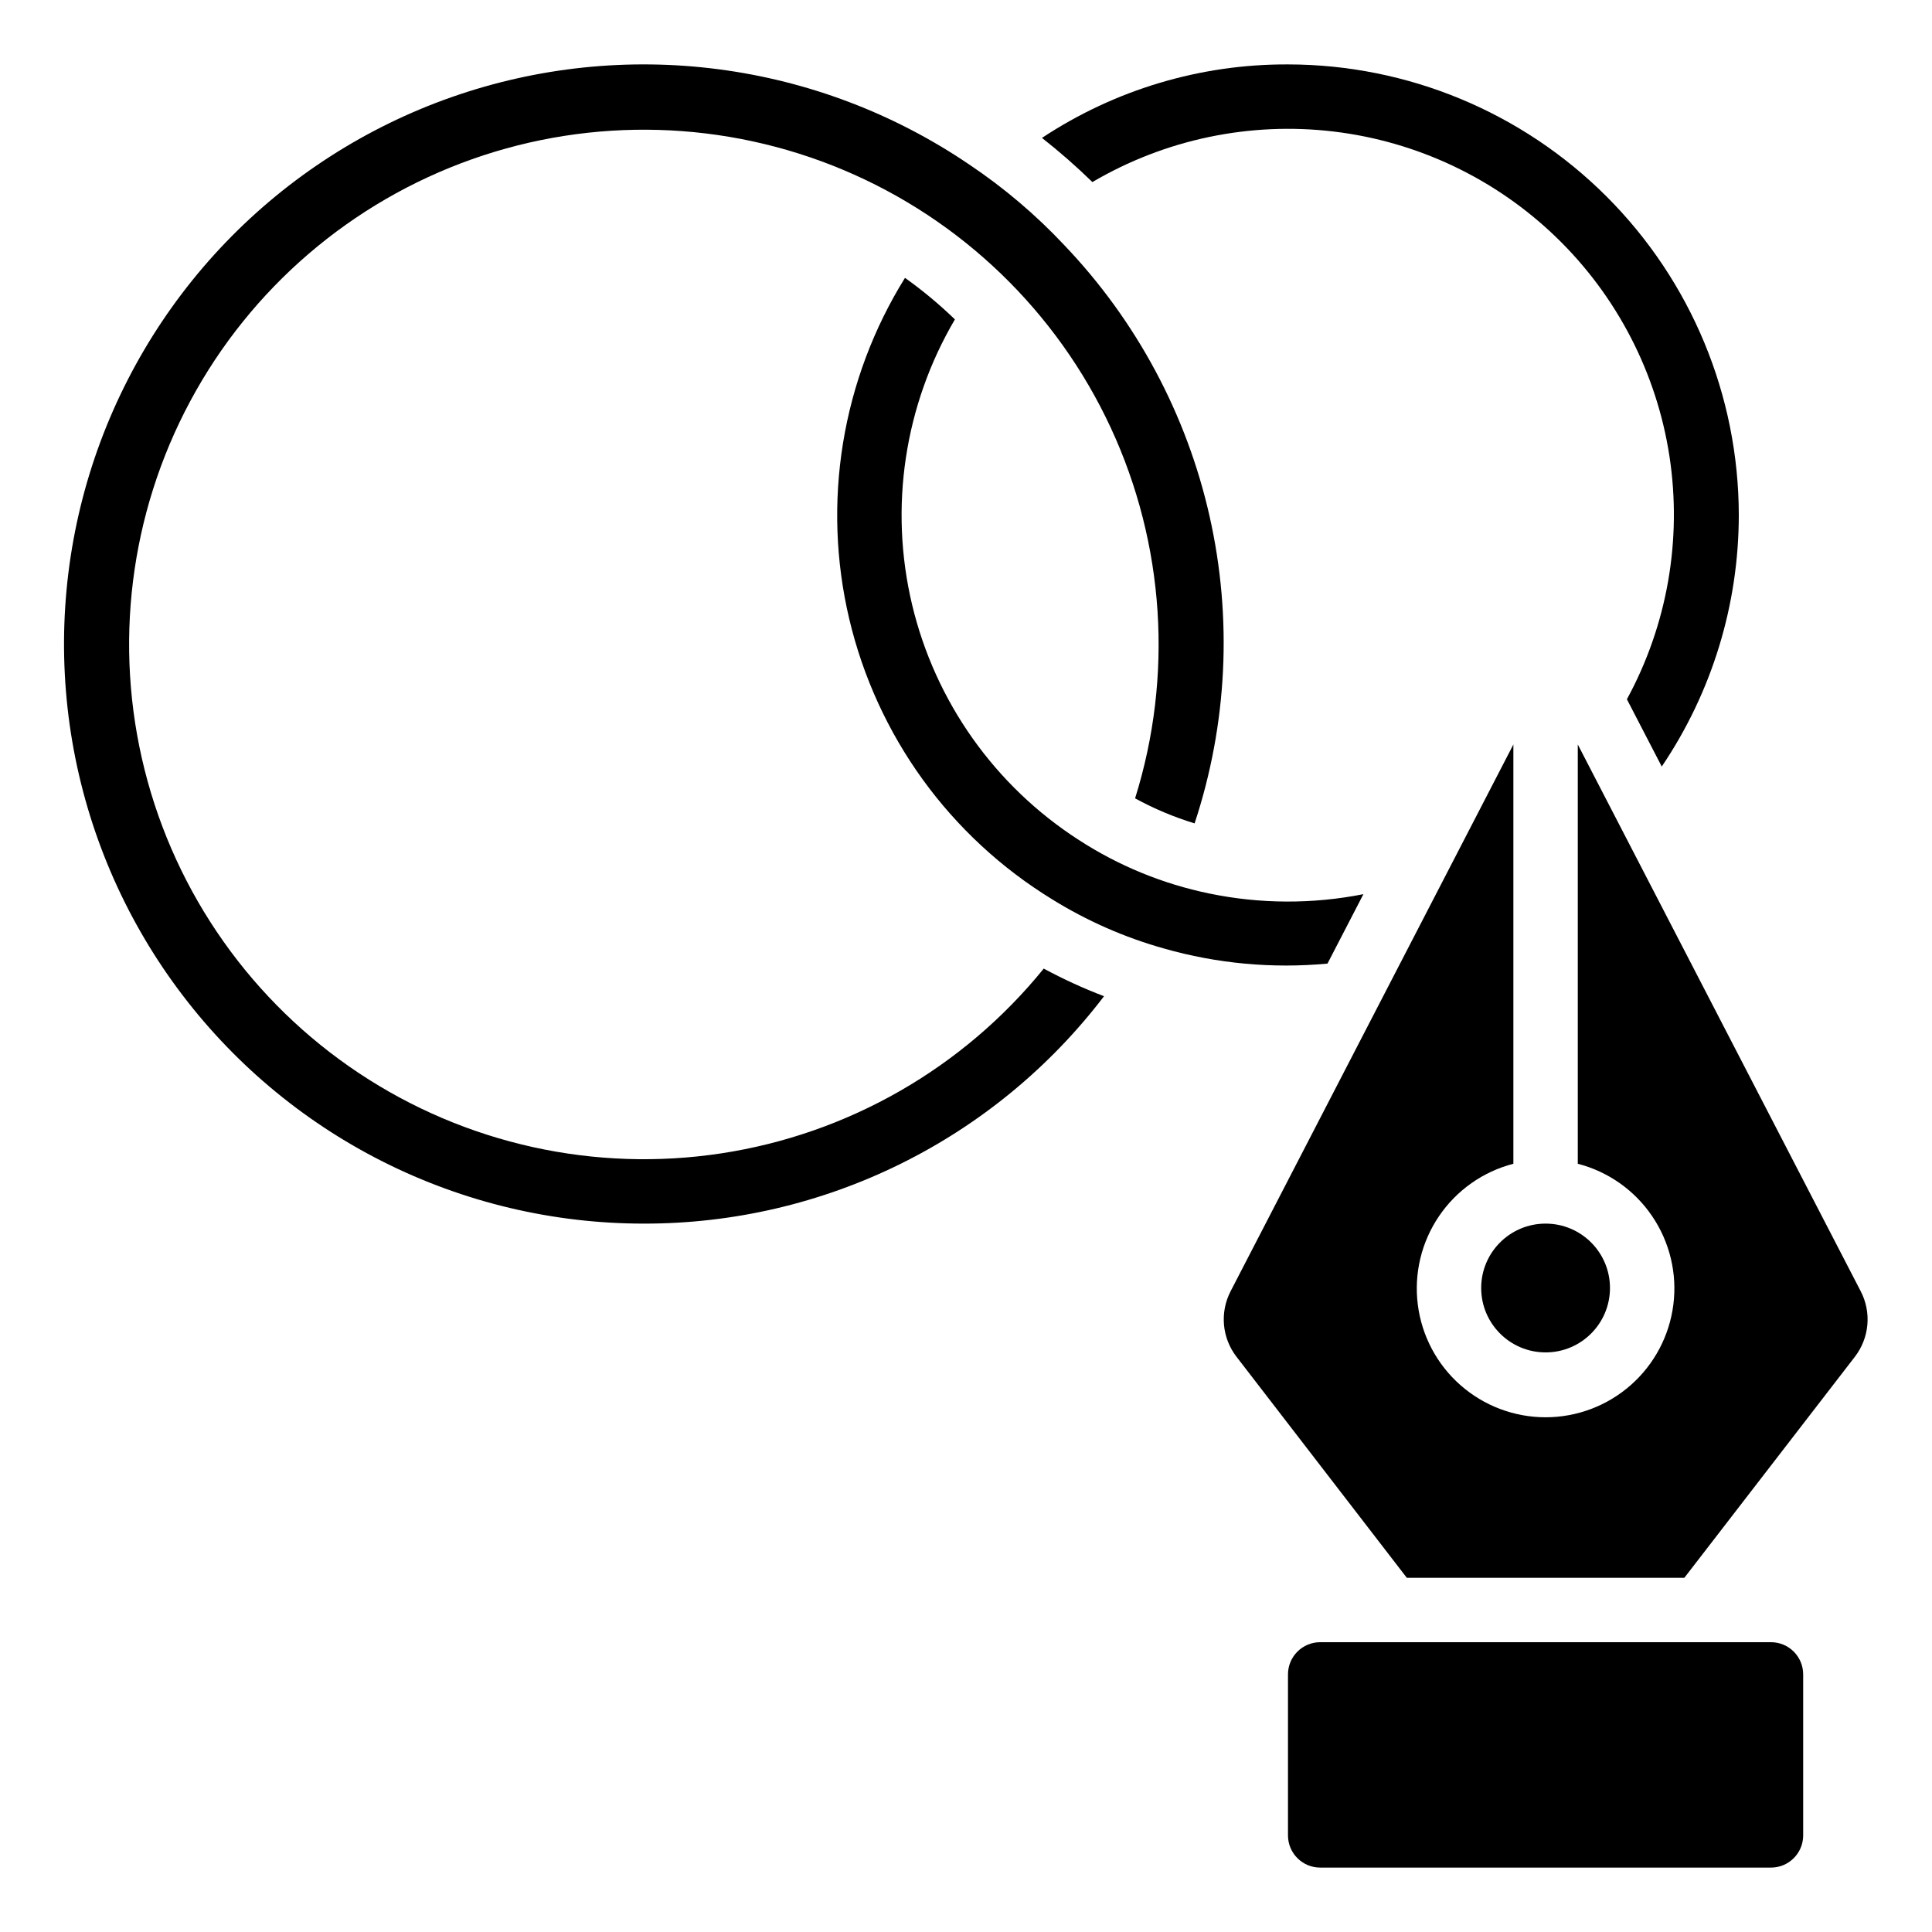
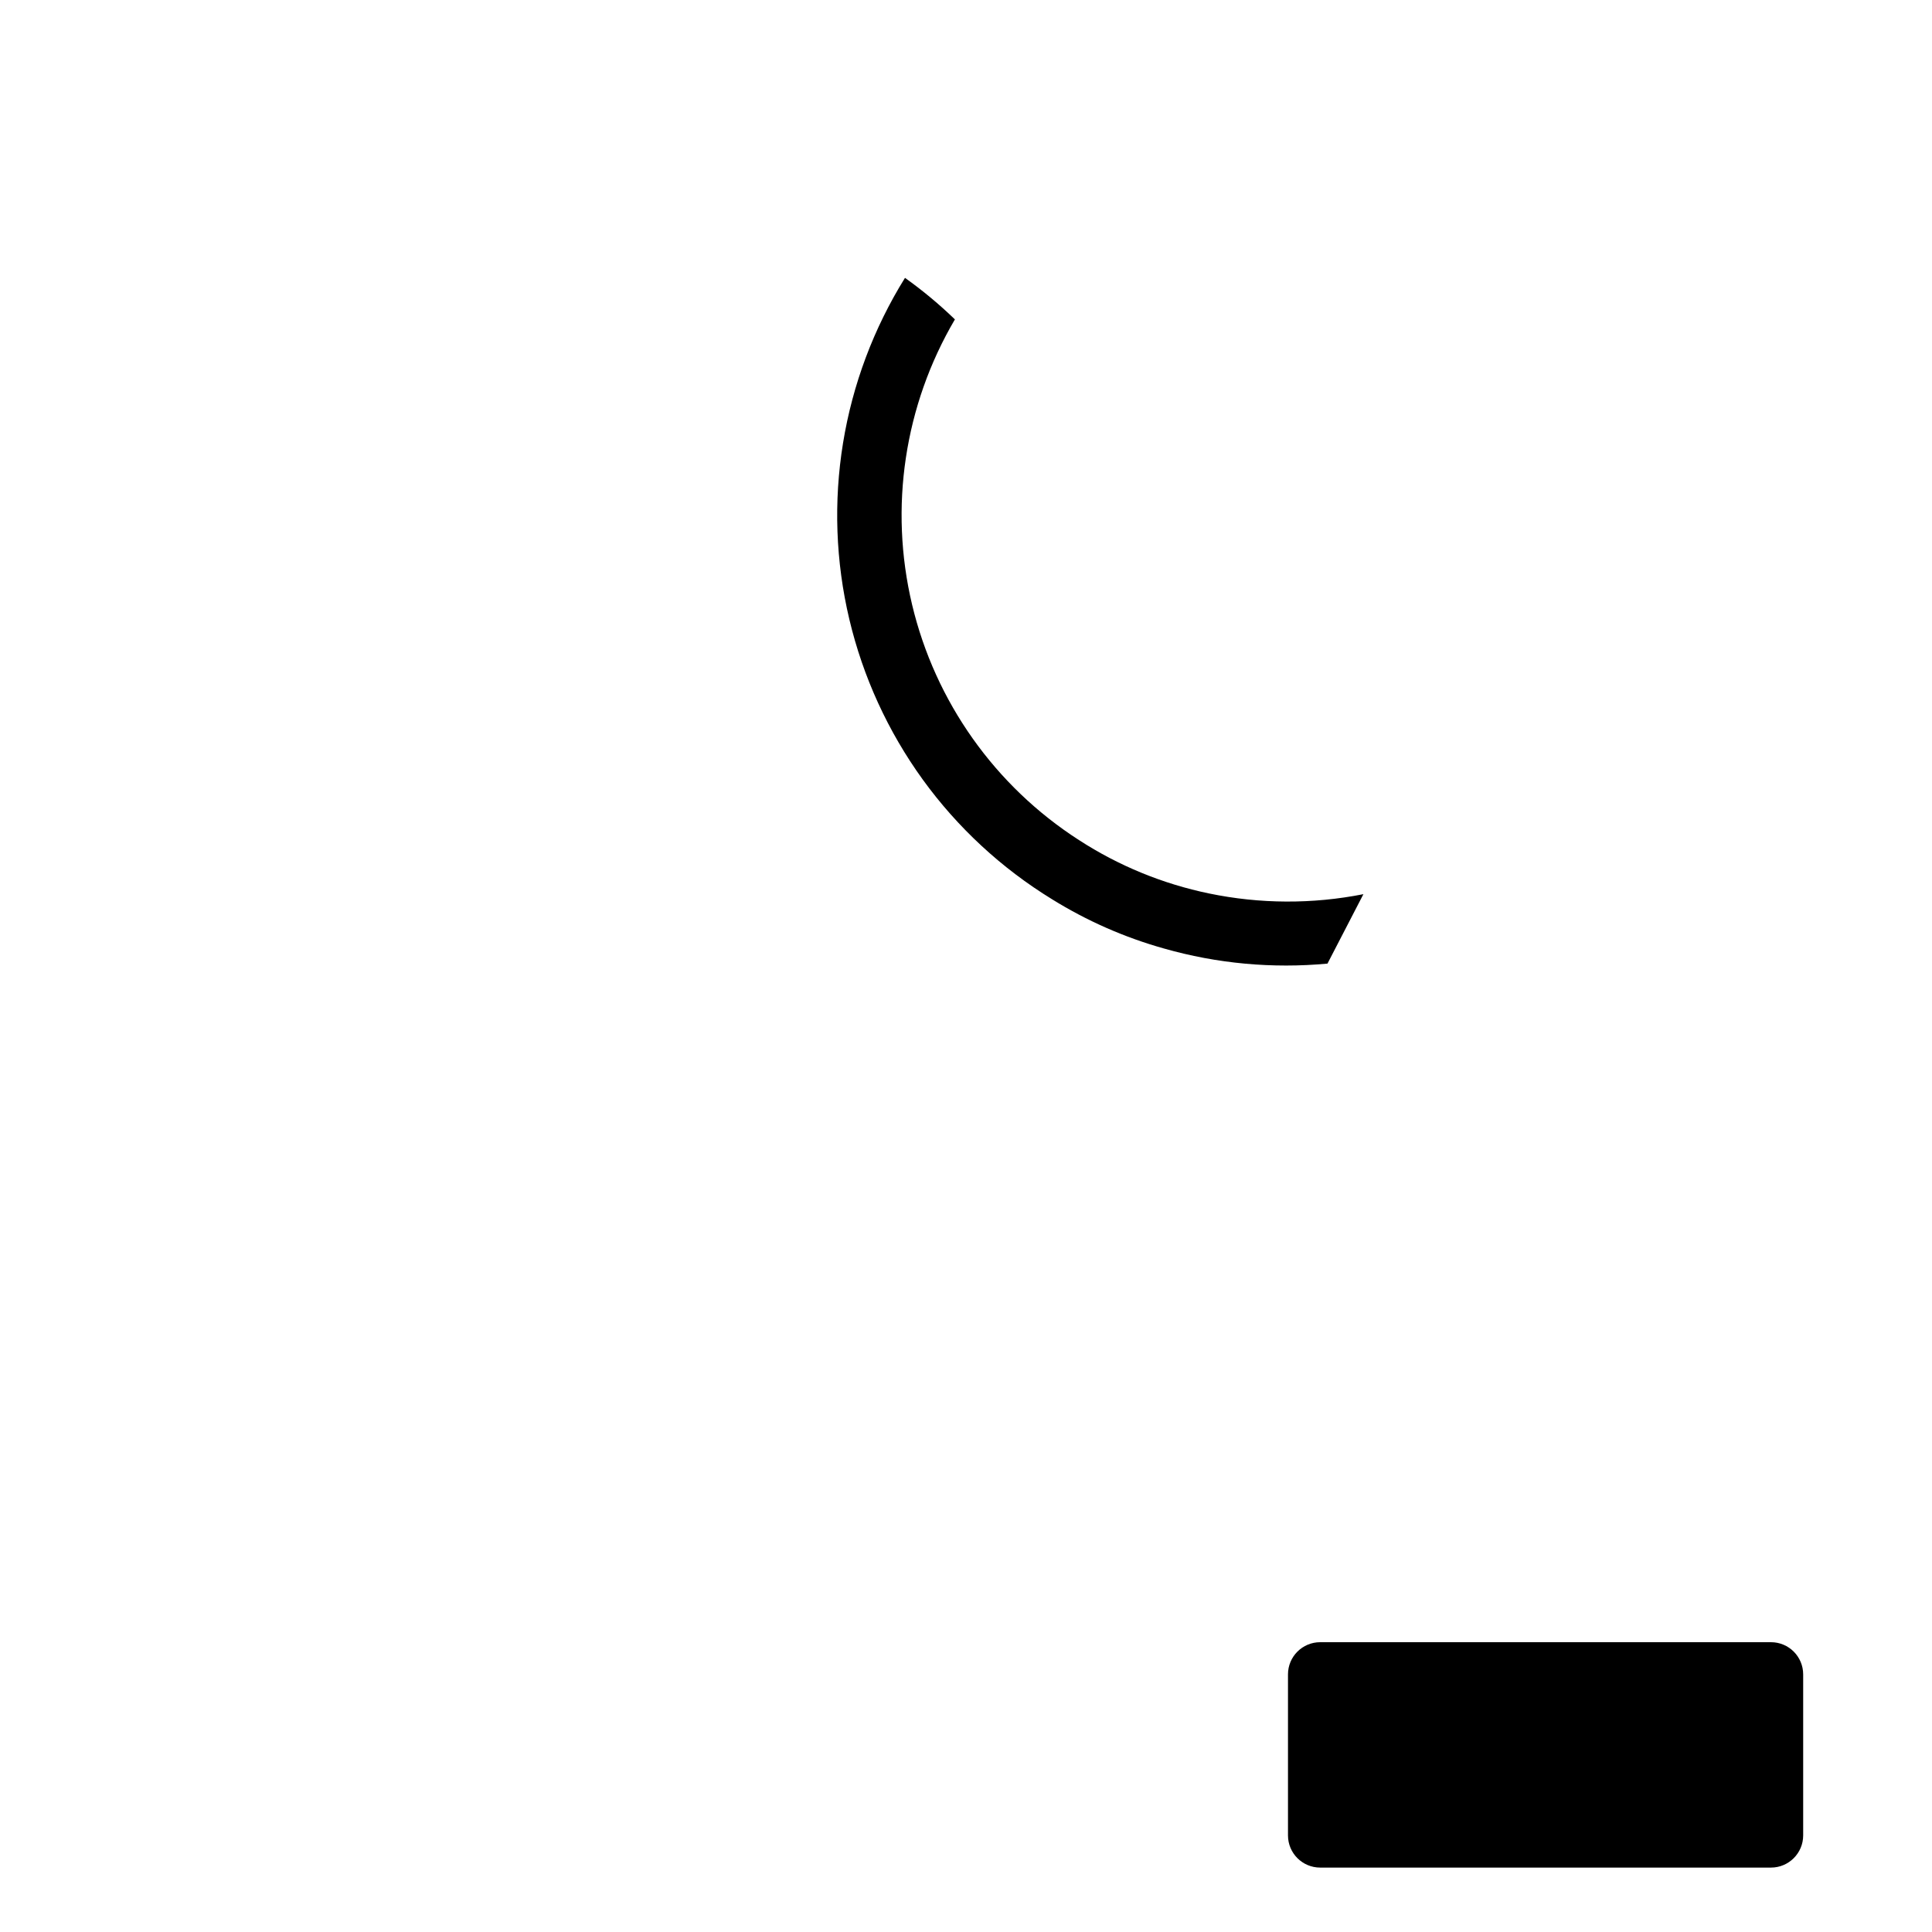
<svg xmlns="http://www.w3.org/2000/svg" width="50" height="50" viewBox="0 0 50 50" fill="none">
-   <path d="M45 13.333C44.998 15.652 44.304 17.917 43.006 19.838L42.104 18.097C43.149 16.179 43.535 13.971 43.206 11.812C42.876 9.653 41.847 7.662 40.278 6.144C38.708 4.625 36.684 3.663 34.515 3.404C32.347 3.146 30.153 3.605 28.271 4.712C27.857 4.308 27.421 3.926 26.966 3.569C28.854 2.32 31.069 1.657 33.333 1.667C36.426 1.67 39.392 2.9 41.579 5.087C43.767 7.275 44.997 10.24 45 13.333Z" fill="currentColor" />
-   <path d="M40 35C40.92 35 41.666 34.254 41.666 33.333C41.666 32.413 40.92 31.667 40 31.667C39.079 31.667 38.333 32.413 38.333 33.333C38.333 34.254 39.079 35 40 35Z" fill="currentColor" />
-   <path d="M16.666 31.667C14.319 31.668 12.004 31.119 9.907 30.062C7.811 29.006 5.991 27.472 4.596 25.584C3.2 23.697 2.267 21.508 1.871 19.194C1.476 16.88 1.629 14.505 2.318 12.261C3.008 10.017 4.214 7.966 5.841 6.273C7.468 4.581 9.469 3.293 11.684 2.515C13.899 1.737 16.265 1.489 18.593 1.792C20.921 2.095 23.146 2.941 25.087 4.26C25.984 4.861 26.809 5.561 27.547 6.348C29.412 8.302 30.711 10.727 31.304 13.362C31.898 15.997 31.764 18.744 30.916 21.309C30.382 21.146 29.866 20.929 29.376 20.661C30.367 17.497 30.142 14.077 28.746 11.069C27.35 8.062 24.883 5.683 21.826 4.398C18.769 3.113 15.343 3.014 12.217 4.12C9.092 5.227 6.491 7.459 4.924 10.381C3.356 13.303 2.935 16.705 3.742 19.921C4.549 23.137 6.526 25.936 9.288 27.772C12.049 29.608 15.396 30.348 18.673 29.848C21.951 29.347 24.924 27.643 27.012 25.067C27.516 25.339 28.037 25.578 28.572 25.782C27.175 27.614 25.374 29.099 23.309 30.119C21.244 31.14 18.97 31.67 16.666 31.667Z" fill="currentColor" />
  <path d="M30.123 24.547C29.103 24.261 28.129 23.832 27.229 23.274C25.919 22.471 24.781 21.418 23.88 20.174C22.98 18.929 22.334 17.519 21.98 16.025C21.626 14.53 21.571 12.98 21.818 11.464C22.065 9.948 22.61 8.496 23.421 7.191C23.878 7.517 24.309 7.876 24.713 8.266C23.404 10.491 23.007 13.137 23.605 15.649C24.203 18.16 25.75 20.343 27.922 21.74C28.949 22.406 30.092 22.875 31.291 23.123C32.608 23.396 33.966 23.402 35.285 23.141L34.355 24.938C32.932 25.071 31.497 24.939 30.123 24.547Z" fill="currentColor" />
  <path d="M45.833 42.5H34.166C33.706 42.5 33.333 42.873 33.333 43.333V47.5C33.333 47.96 33.706 48.333 34.166 48.333H45.833C46.293 48.333 46.666 47.96 46.666 47.5V43.333C46.666 42.873 46.293 42.5 45.833 42.5Z" fill="currentColor" />
-   <path d="M48.004 35.113L43.591 40.833H36.408L32 35.112C31.816 34.874 31.704 34.588 31.677 34.288C31.65 33.988 31.709 33.687 31.847 33.419L39.166 19.267V30.118C38.381 30.321 37.696 30.803 37.241 31.475C36.785 32.147 36.591 32.961 36.693 33.766C36.795 34.571 37.187 35.311 37.796 35.847C38.405 36.383 39.188 36.679 40 36.679C40.811 36.679 41.594 36.383 42.203 35.847C42.812 35.311 43.204 34.571 43.306 33.766C43.409 32.961 43.214 32.147 42.758 31.475C42.303 30.803 41.618 30.321 40.833 30.118V19.267L48.155 33.417C48.294 33.684 48.354 33.986 48.327 34.287C48.3 34.588 48.188 34.874 48.004 35.113Z" fill="currentColor" />
</svg>